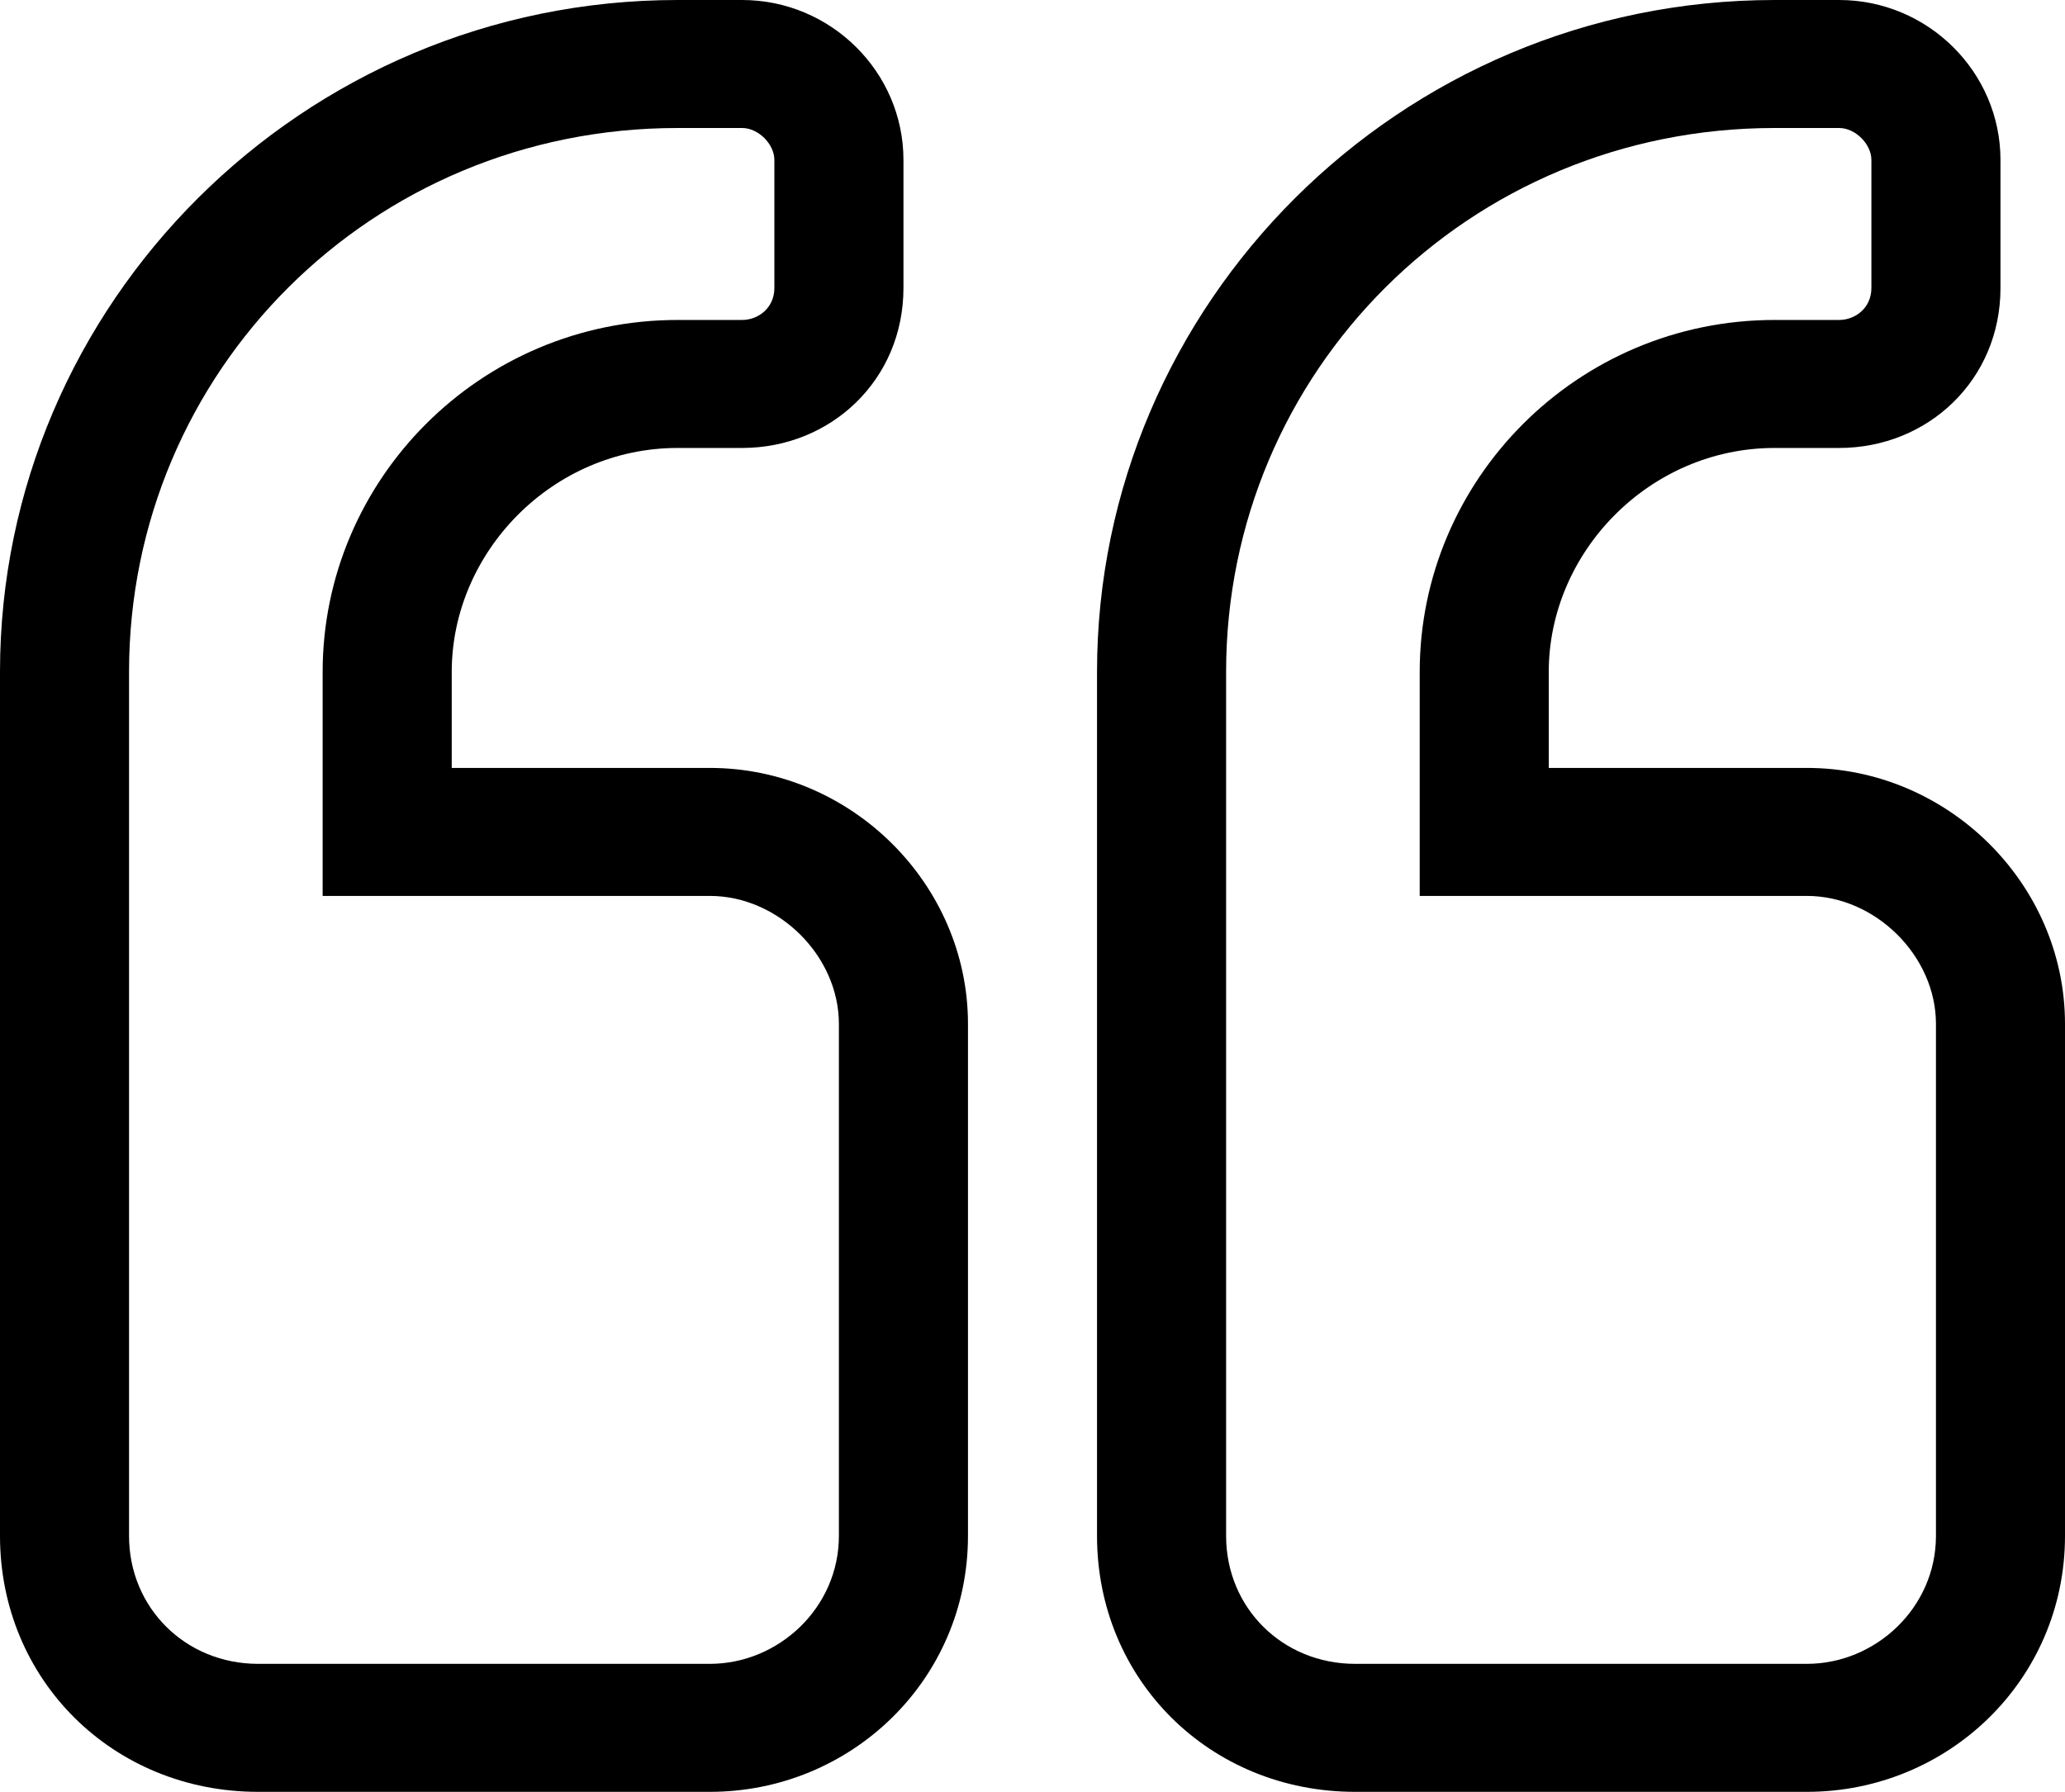
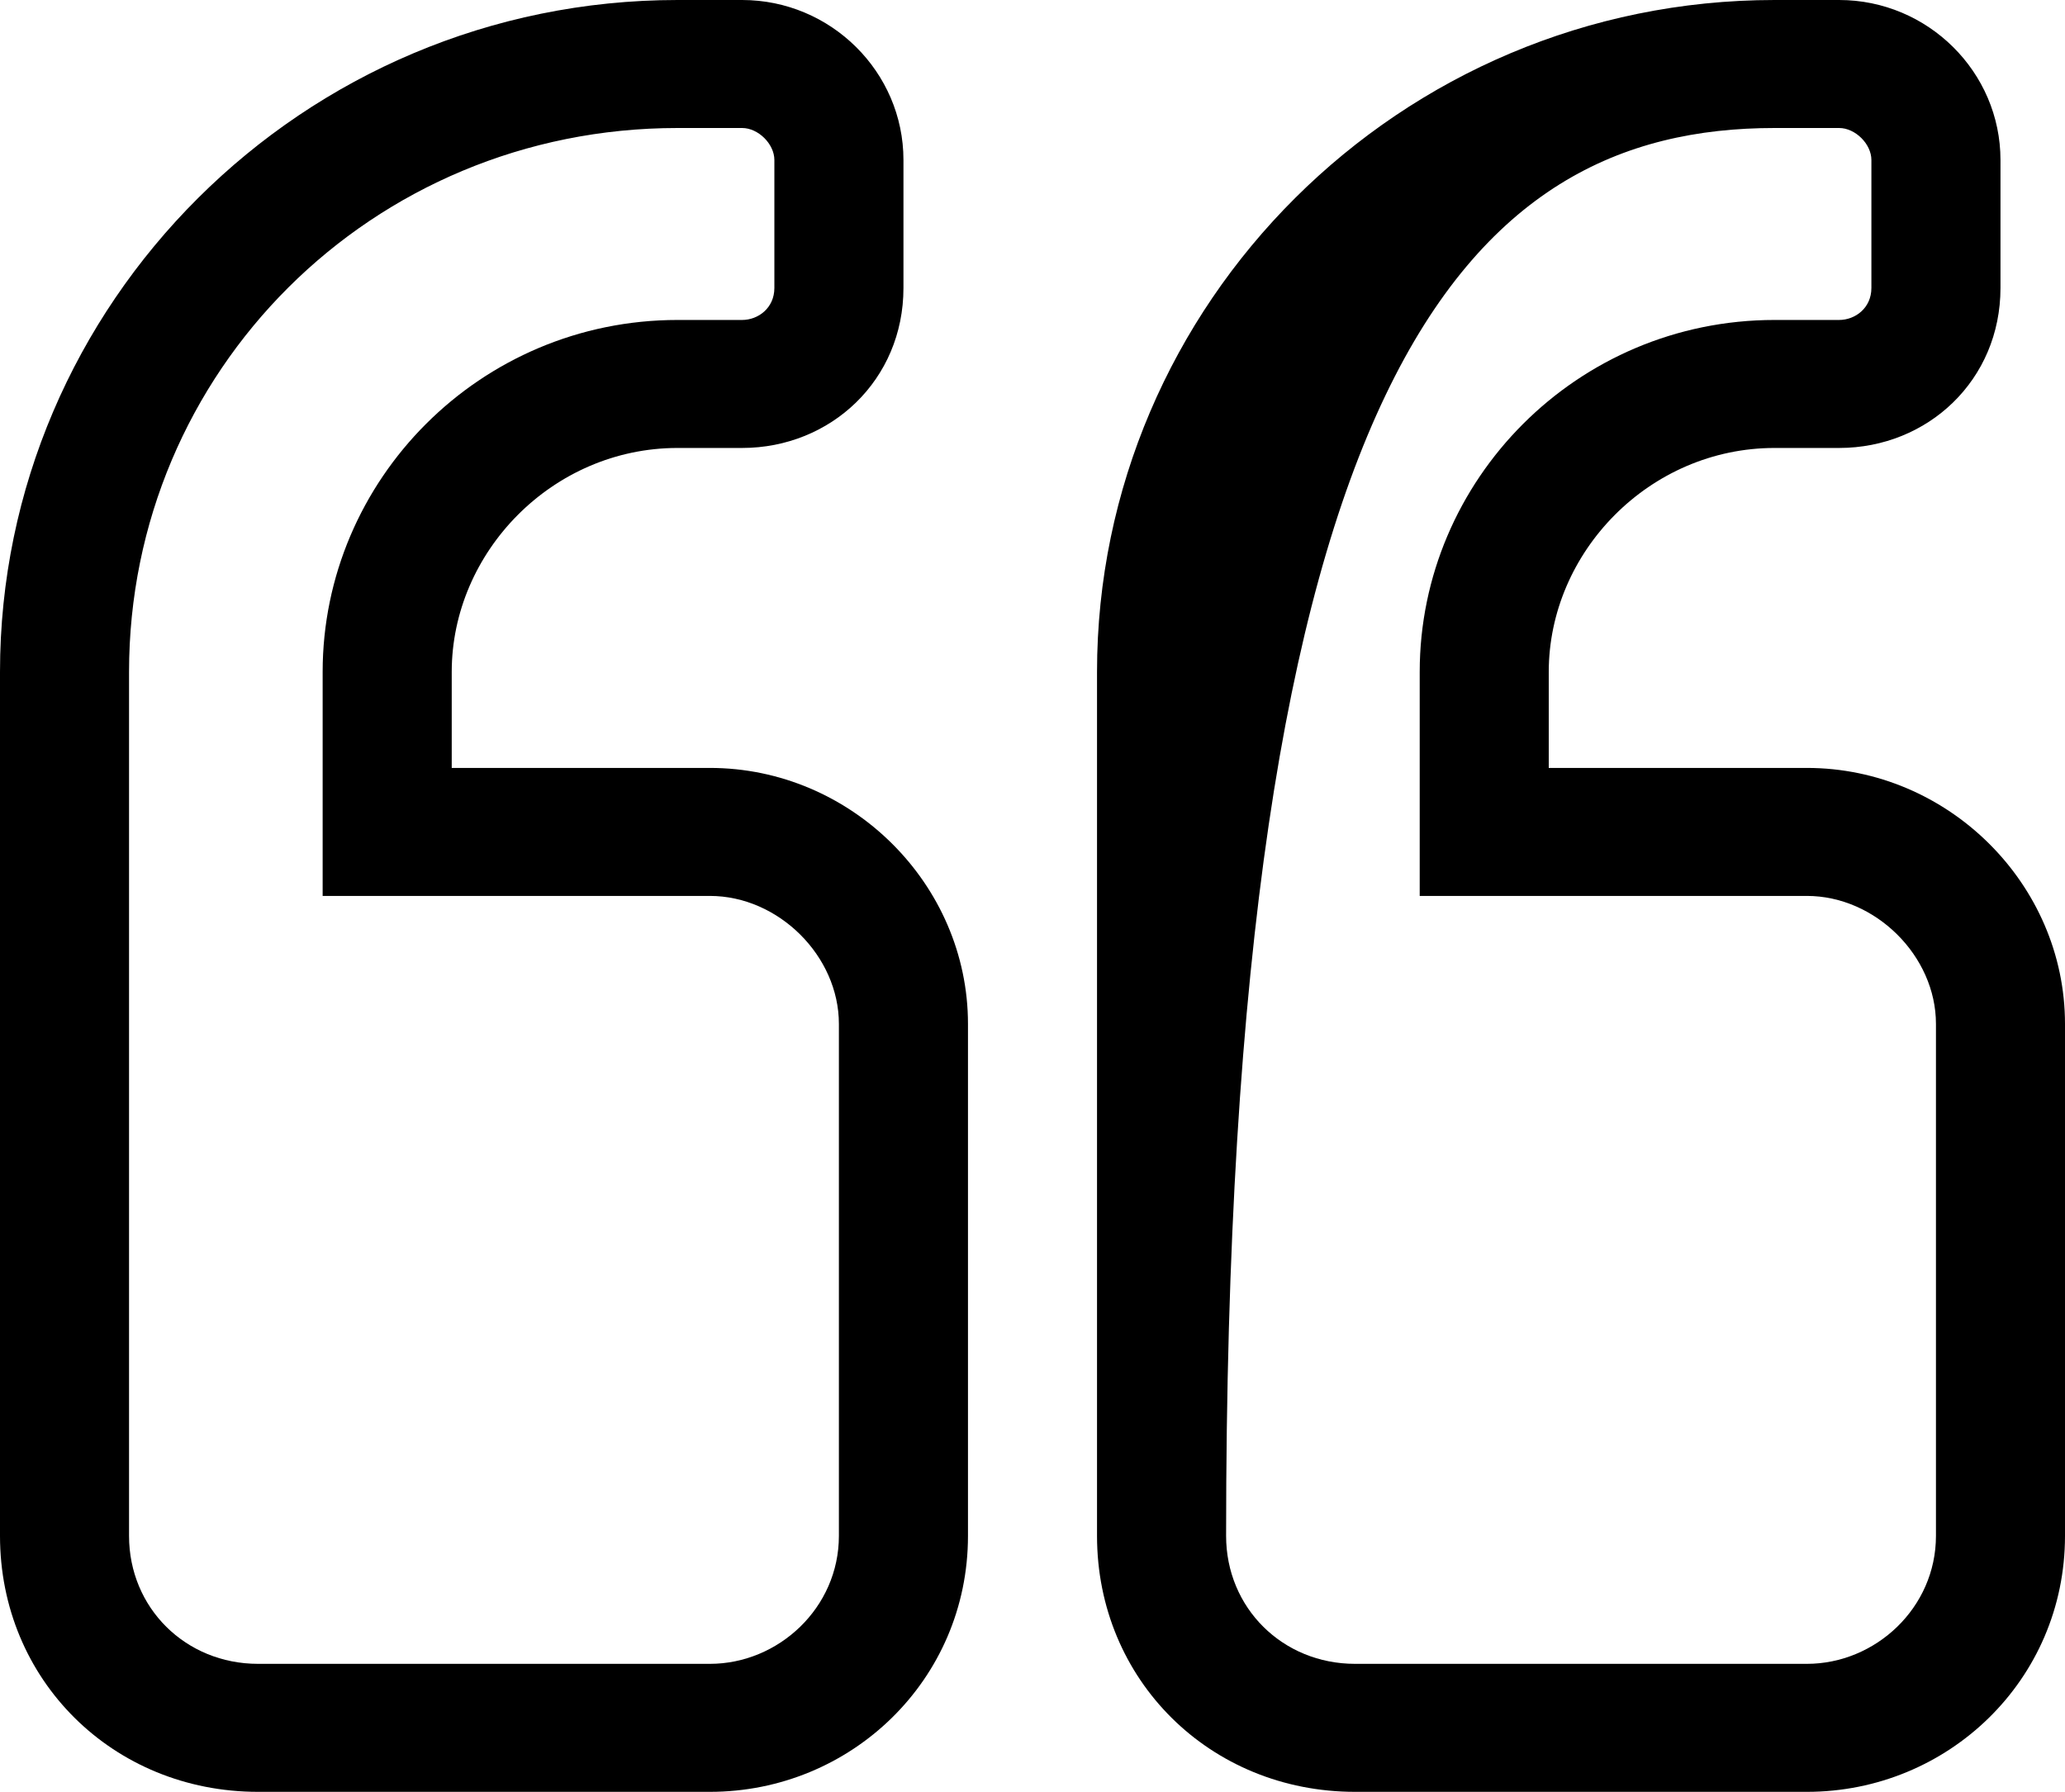
<svg xmlns="http://www.w3.org/2000/svg" width="53" height="46" viewBox="0 0 53 46" fill="none">
-   <path d="M46.375 19.714H39.75V17.25C39.75 14.17 42.338 11.5 45.547 11.5H47.203C49.48 11.5 51.344 9.754 51.344 7.393V4.107C51.344 1.848 49.48 0 47.203 0H45.547C35.92 0 28.156 7.804 28.156 17.25V39.429C28.156 43.125 31.055 46 34.781 46H46.375C49.998 46 53 43.125 53 39.429V26.286C53 22.692 49.998 19.714 46.375 19.714ZM49.688 39.429C49.688 41.277 48.135 42.714 46.375 42.714H34.781C32.918 42.714 31.469 41.277 31.469 39.429V17.25C31.469 9.549 37.68 3.286 45.547 3.286H47.203C47.617 3.286 48.031 3.696 48.031 4.107V7.393C48.031 7.906 47.617 8.214 47.203 8.214H45.547C40.475 8.214 36.438 12.321 36.438 17.25V23H46.375C48.135 23 49.688 24.54 49.688 26.286V39.429ZM18.219 19.714H11.594V17.25C11.594 14.17 14.182 11.5 17.391 11.5H19.047C21.324 11.5 23.188 9.754 23.188 7.393V4.107C23.188 1.848 21.324 0 19.047 0H17.391C7.764 0 0 7.804 0 17.25V39.429C0 43.125 2.898 46 6.625 46H18.219C21.842 46 24.844 43.125 24.844 39.429V26.286C24.844 22.692 21.842 19.714 18.219 19.714ZM21.531 39.429C21.531 41.277 19.979 42.714 18.219 42.714H6.625C4.762 42.714 3.312 41.277 3.312 39.429V17.25C3.312 9.549 9.523 3.286 17.391 3.286H19.047C19.461 3.286 19.875 3.696 19.875 4.107V7.393C19.875 7.906 19.461 8.214 19.047 8.214H17.391C12.318 8.214 8.281 12.321 8.281 17.25V23H18.219C19.979 23 21.531 24.54 21.531 26.286V39.429Z" fill="black" />
+   <path d="M46.375 19.714H39.75V17.25C39.75 14.17 42.338 11.5 45.547 11.5H47.203C49.48 11.5 51.344 9.754 51.344 7.393V4.107C51.344 1.848 49.48 0 47.203 0H45.547C35.92 0 28.156 7.804 28.156 17.25V39.429C28.156 43.125 31.055 46 34.781 46H46.375C49.998 46 53 43.125 53 39.429V26.286C53 22.692 49.998 19.714 46.375 19.714ZM49.688 39.429C49.688 41.277 48.135 42.714 46.375 42.714H34.781C32.918 42.714 31.469 41.277 31.469 39.429C31.469 9.549 37.68 3.286 45.547 3.286H47.203C47.617 3.286 48.031 3.696 48.031 4.107V7.393C48.031 7.906 47.617 8.214 47.203 8.214H45.547C40.475 8.214 36.438 12.321 36.438 17.25V23H46.375C48.135 23 49.688 24.54 49.688 26.286V39.429ZM18.219 19.714H11.594V17.25C11.594 14.17 14.182 11.5 17.391 11.5H19.047C21.324 11.5 23.188 9.754 23.188 7.393V4.107C23.188 1.848 21.324 0 19.047 0H17.391C7.764 0 0 7.804 0 17.25V39.429C0 43.125 2.898 46 6.625 46H18.219C21.842 46 24.844 43.125 24.844 39.429V26.286C24.844 22.692 21.842 19.714 18.219 19.714ZM21.531 39.429C21.531 41.277 19.979 42.714 18.219 42.714H6.625C4.762 42.714 3.312 41.277 3.312 39.429V17.25C3.312 9.549 9.523 3.286 17.391 3.286H19.047C19.461 3.286 19.875 3.696 19.875 4.107V7.393C19.875 7.906 19.461 8.214 19.047 8.214H17.391C12.318 8.214 8.281 12.321 8.281 17.25V23H18.219C19.979 23 21.531 24.54 21.531 26.286V39.429Z" fill="black" />
</svg>